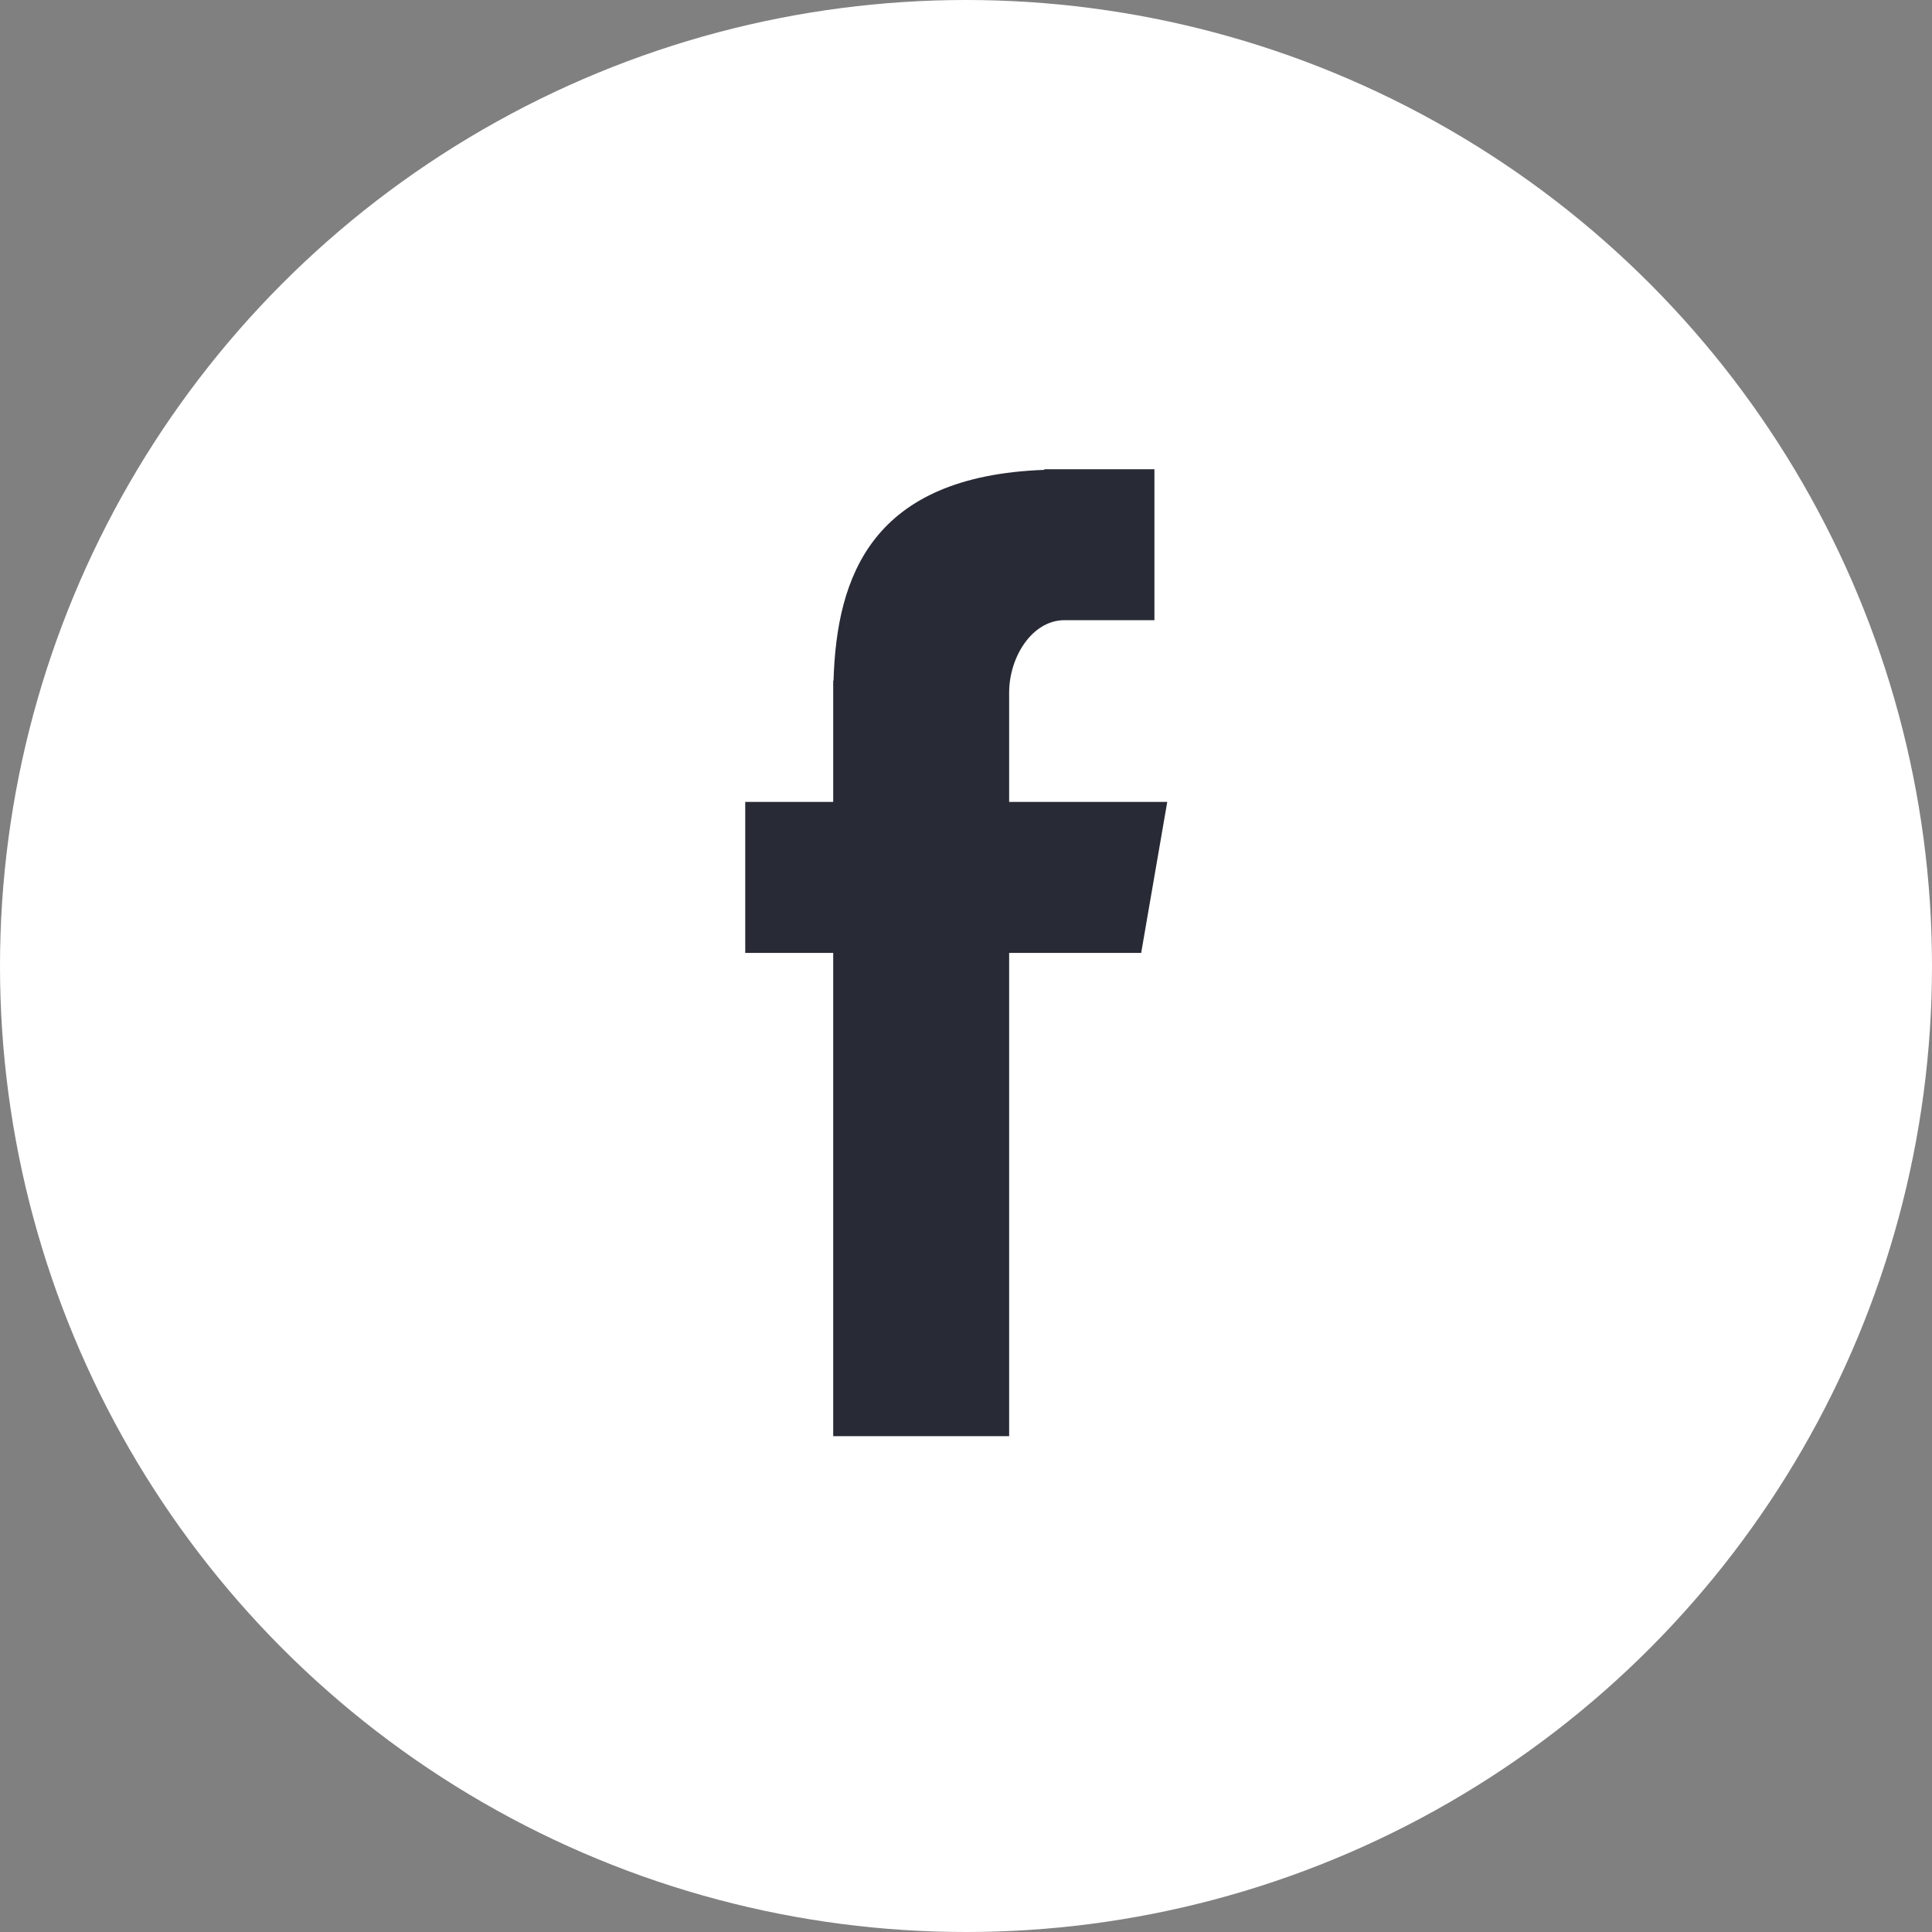
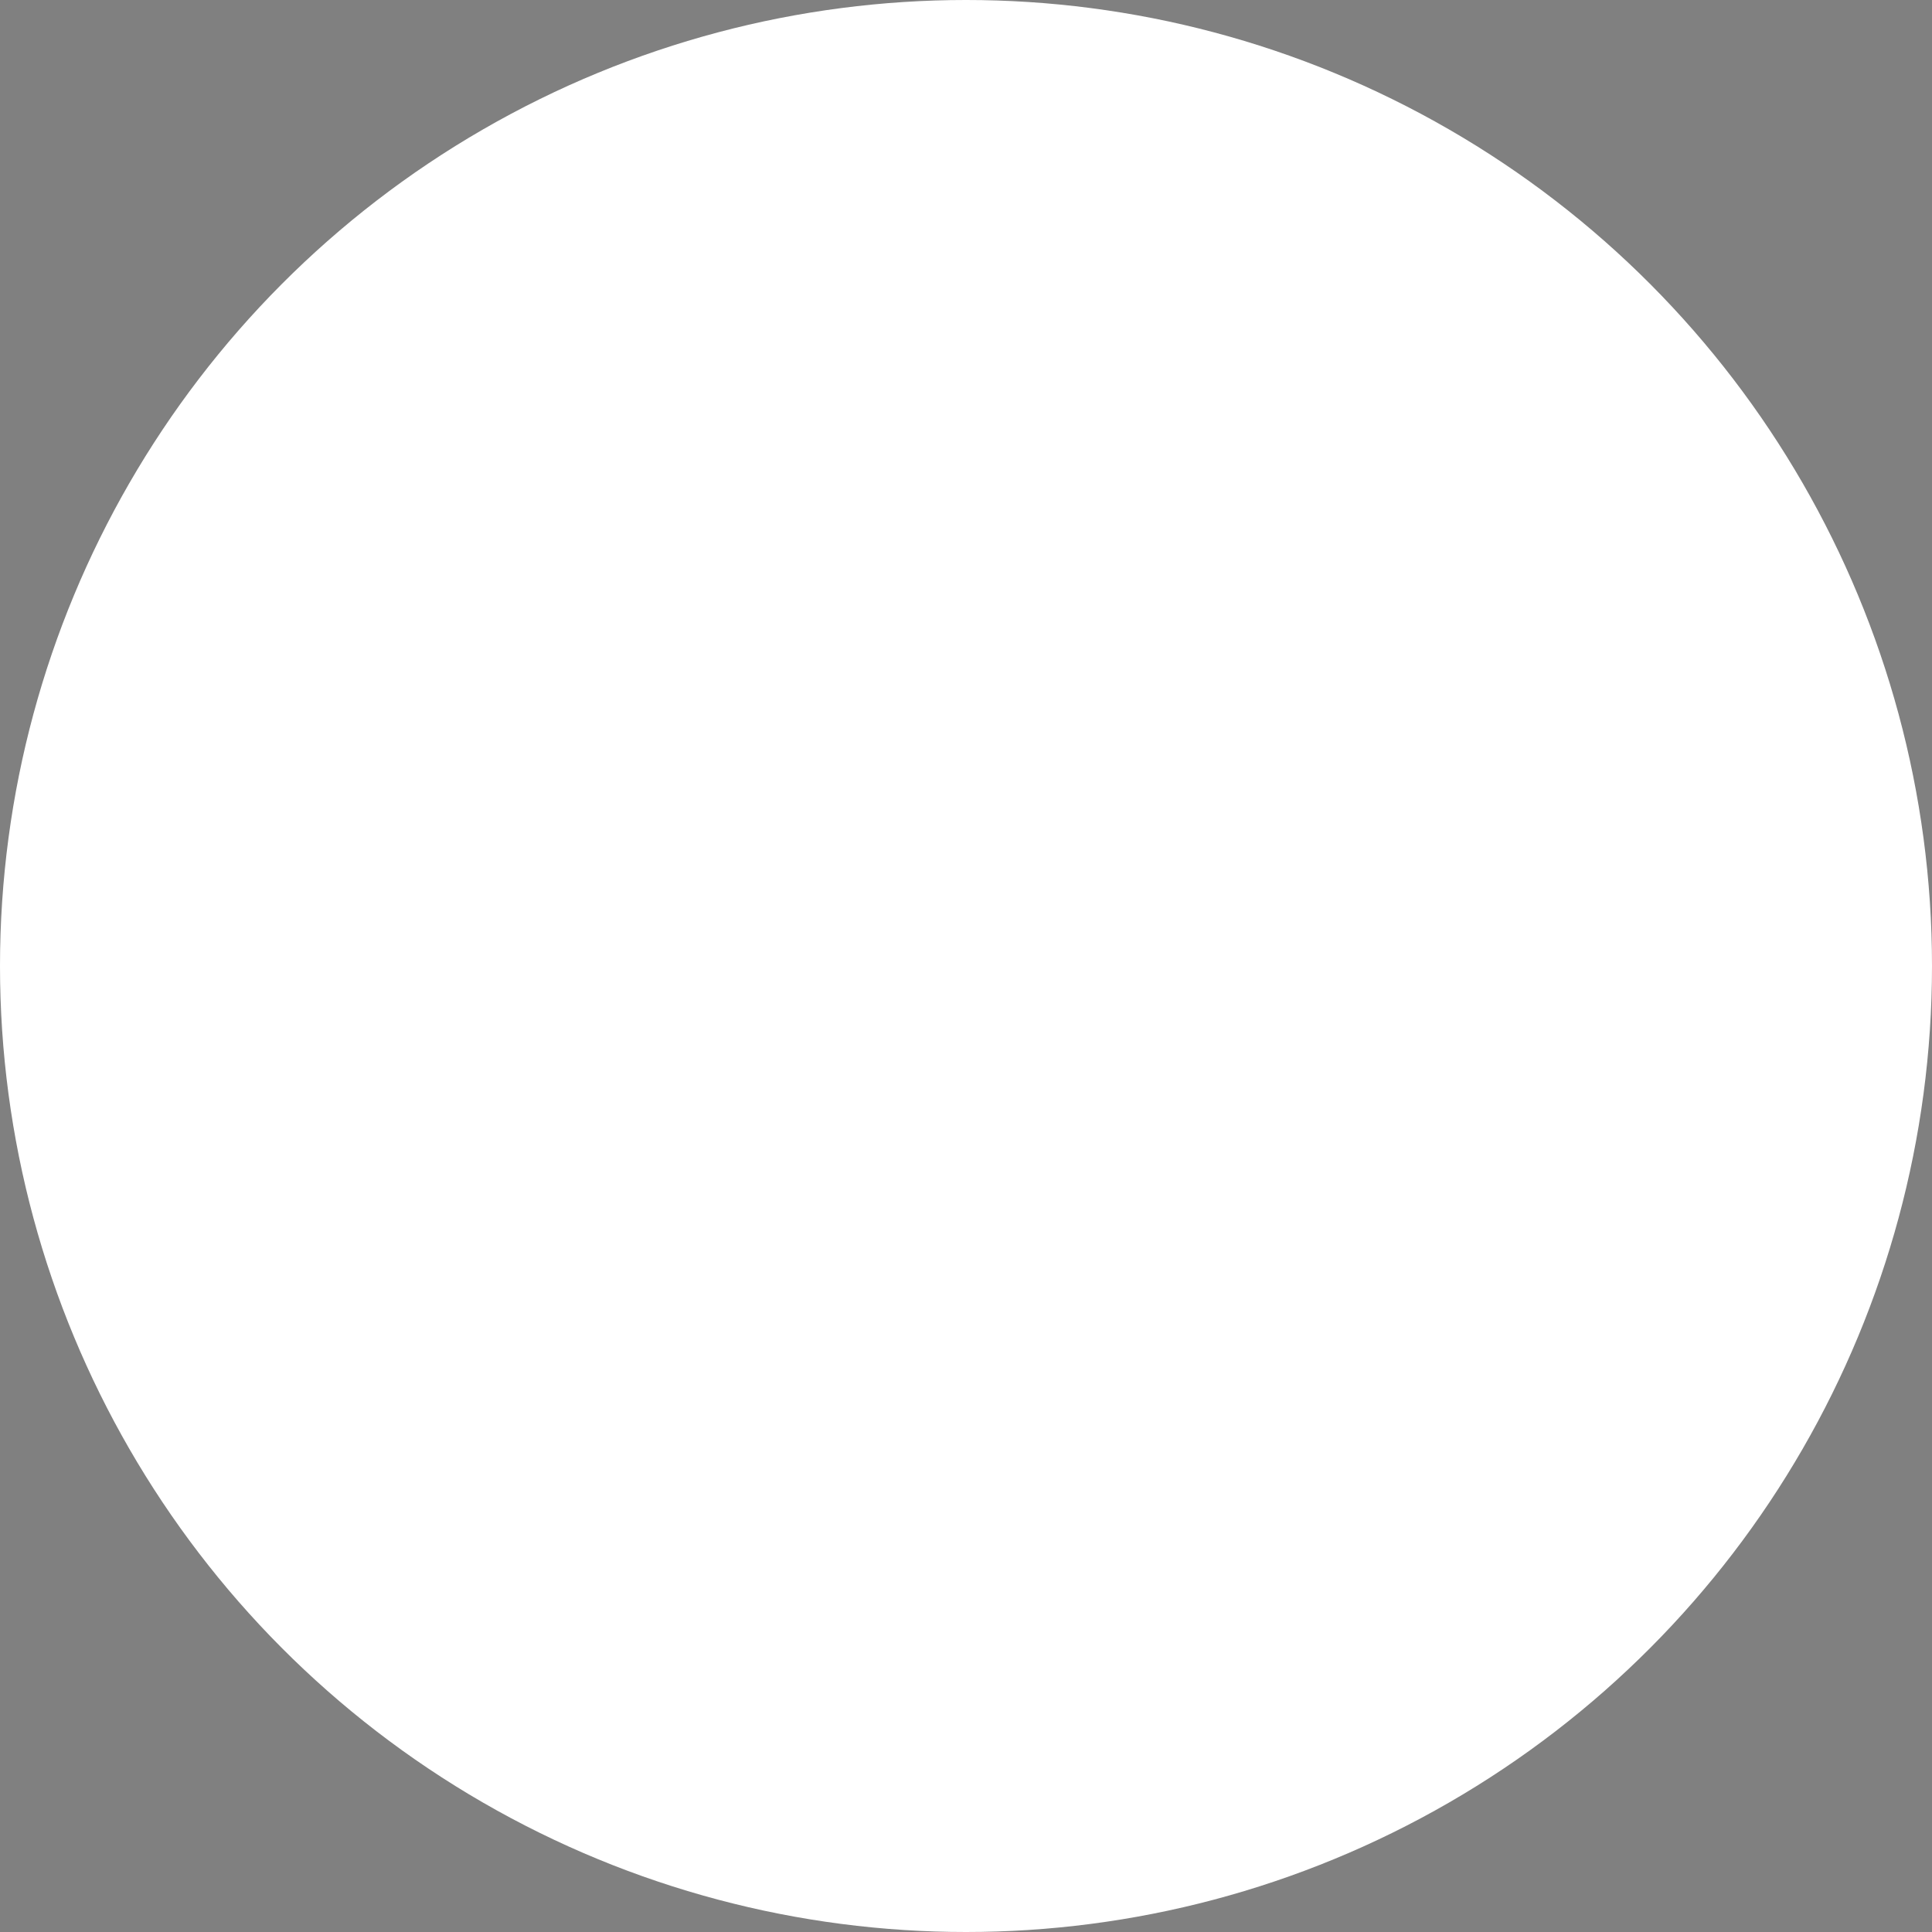
<svg xmlns="http://www.w3.org/2000/svg" width="30" height="30" viewBox="0 0 30 30" fill="none">
  <rect x="0" y="0" width="30" height="30" fill="#808080" stroke="none" />
  <g id="Facebook">
    <circle id="Oval 1" cx="15" cy="15" r="15" fill="white" />
-     <path id="Fill 4" fill-rule="evenodd" clip-rule="evenodd" d="M12.938 22.301H15.67V14.797H17.72L18.125 12.452H15.67V10.753C15.67 10.206 16.024 9.63 16.53 9.63H17.926V7.286H16.216V7.296C13.54 7.393 12.991 8.943 12.943 10.57H12.938V12.452H11.572V14.797H12.938V22.301Z" fill="#282B36" />
  </g>
</svg>